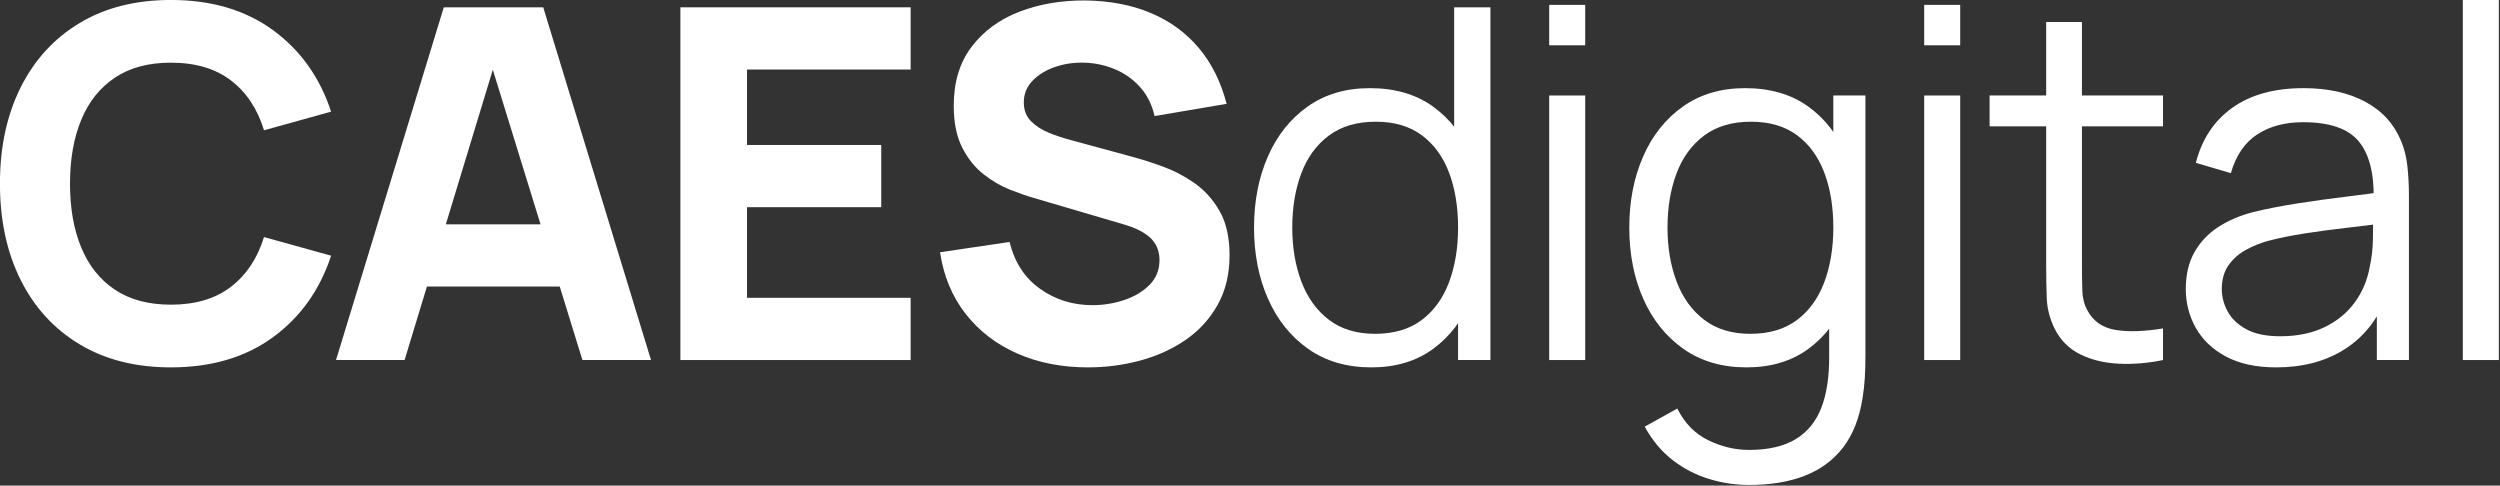
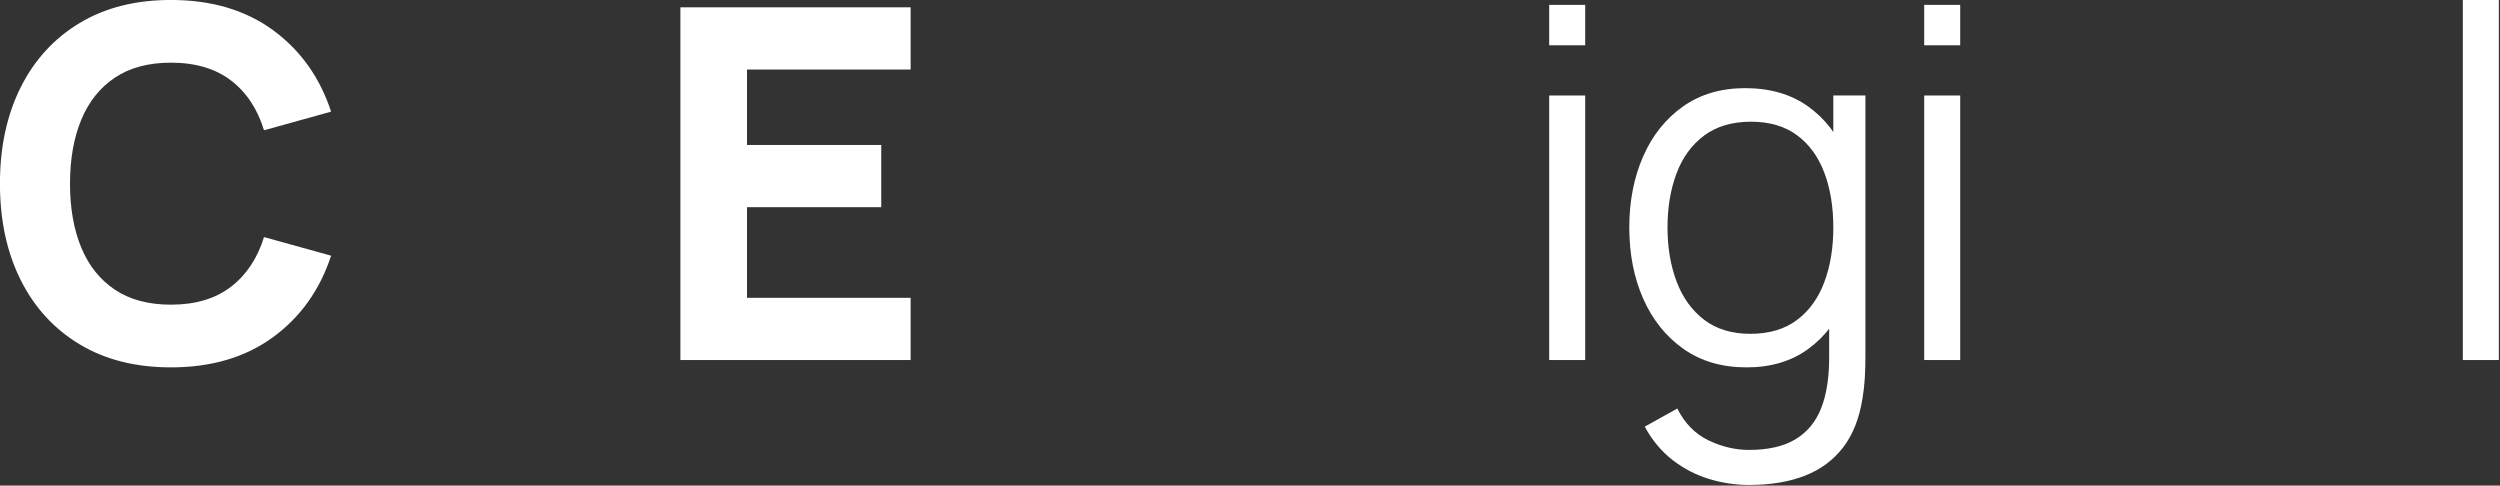
<svg xmlns="http://www.w3.org/2000/svg" width="100%" height="100%" viewBox="0 0 1879 365" version="1.1" xml:space="preserve" style="fill-rule:evenodd;clip-rule:evenodd;stroke-linejoin:round;stroke-miterlimit:2;">
  <rect x="0" y="0" width="1879" height="365" fill="#333333" stroke="none" />
  <g transform="matrix(1,0,0,1,-712.175,-4229.7)">
    <g transform="matrix(0.385,0,0,0.385,291.841,3936.44)">
      <path d="M1425.45,1478.91C1356.59,1478.91 1297.22,1463.93 1247.33,1433.96C1197.44,1404 1159.03,1362.08 1132.09,1308.2C1105.15,1254.33 1091.68,1191.69 1091.68,1120.28C1091.68,1048.88 1105.15,986.234 1132.09,932.36C1159.03,878.486 1197.44,836.566 1247.33,806.6C1297.22,776.635 1356.59,761.652 1425.45,761.652C1504.51,761.652 1570.89,781.257 1624.61,820.467C1678.32,859.678 1716.18,912.755 1738.17,979.699L1607.15,1016.04C1594.4,974.28 1572.88,941.844 1542.6,918.732C1512.32,895.62 1473.27,884.064 1425.45,884.064C1381.77,884.064 1345.35,893.787 1316.18,913.233C1287.02,932.679 1265.1,960.094 1250.44,995.479C1235.77,1030.86 1228.44,1072.46 1228.44,1120.28C1228.44,1168.1 1235.77,1209.7 1250.44,1245.09C1265.1,1280.47 1287.02,1307.88 1316.18,1327.33C1345.35,1346.78 1381.77,1356.5 1425.45,1356.5C1473.27,1356.5 1512.32,1344.86 1542.6,1321.59C1572.88,1298.32 1594.4,1265.97 1607.15,1224.52L1738.17,1260.87C1716.18,1327.81 1678.32,1380.89 1624.61,1420.1C1570.89,1459.31 1504.51,1478.91 1425.45,1478.91Z" style="fill:white;fill-rule:nonzero;" />
-       <path d="M1747.74,1464.57L1958.13,775.997L2152.27,775.997L2362.67,1464.57L2228.78,1464.57L2041.34,857.287L2066.2,857.287L1881.62,1464.57L1747.74,1464.57ZM1873.97,1321.12L1873.97,1199.66L2237.39,1199.66L2237.39,1321.12L1873.97,1321.12Z" style="fill:white;fill-rule:nonzero;" />
      <path d="M2420.05,1464.57L2420.05,775.997L2869.53,775.997L2869.53,897.453L2550.11,897.453L2550.11,1044.73L2812.15,1044.73L2812.15,1166.19L2550.11,1166.19L2550.11,1343.11L2869.53,1343.11L2869.53,1464.57L2420.05,1464.57Z" style="fill:white;fill-rule:nonzero;" />
-       <path d="M3215.73,1478.91C3164.72,1478.91 3118.74,1469.91 3077.78,1451.89C3036.81,1433.88 3003.18,1408.06 2976.88,1374.43C2950.58,1340.8 2933.93,1300.71 2926.91,1254.17L3062.71,1234.09C3072.28,1273.62 3092.04,1304.06 3122.01,1325.42C3151.97,1346.78 3186.08,1357.46 3224.34,1357.46C3245.69,1357.46 3266.41,1354.11 3286.5,1347.41C3306.58,1340.72 3323.08,1330.84 3335.99,1317.77C3348.9,1304.7 3355.36,1288.6 3355.36,1269.47C3355.36,1262.46 3354.32,1255.68 3352.25,1249.15C3350.18,1242.62 3346.75,1236.48 3341.97,1230.74C3337.18,1225 3330.41,1219.58 3321.64,1214.48C3312.88,1209.38 3301.8,1204.76 3288.41,1200.62L3109.57,1148.02C3096.18,1144.19 3080.64,1138.77 3062.95,1131.76C3045.26,1124.75 3028.12,1114.7 3011.55,1101.63C2994.97,1088.56 2981.18,1071.27 2970.19,1049.75C2959.19,1028.23 2953.69,1001.06 2953.69,968.223C2953.69,922 2965.33,883.586 2988.6,852.983C3011.87,822.38 3042.95,799.587 3081.84,784.604C3120.73,769.622 3163.77,762.29 3210.95,762.608C3258.45,763.246 3300.84,771.375 3338.14,786.995C3375.44,802.616 3406.68,825.329 3431.86,855.135C3457.05,884.941 3475.22,921.362 3486.38,964.398L3345.79,988.306C3340.69,965.992 3331.29,947.183 3317.58,931.882C3303.87,916.58 3287.53,904.945 3268.57,896.975C3249.6,889.006 3229.76,884.702 3209.03,884.064C3188.63,883.427 3169.43,886.216 3151.41,892.433C3133.4,898.649 3118.74,907.654 3107.42,919.449C3096.11,931.244 3090.45,945.271 3090.45,961.529C3090.45,976.511 3095.07,988.705 3104.31,998.109C3113.56,1007.51 3125.19,1015.08 3139.22,1020.82C3153.25,1026.56 3167.59,1031.34 3182.26,1035.17L3301.8,1067.68C3319.65,1072.46 3339.42,1078.76 3361.09,1086.57C3382.77,1094.38 3403.57,1105.22 3423.49,1119.09C3443.42,1132.95 3459.84,1151.2 3472.75,1173.84C3485.66,1196.47 3492.11,1225.16 3492.11,1259.91C3492.11,1296.89 3484.38,1329.16 3468.92,1356.74C3453.46,1384.31 3432.66,1407.11 3406.52,1425.12C3380.38,1443.13 3350.81,1456.6 3317.82,1465.52C3284.83,1474.45 3250.8,1478.91 3215.73,1478.91Z" style="fill:white;fill-rule:nonzero;" />
-       <path d="M3768.97,1478.91C3720.84,1478.91 3679.72,1466.88 3645.61,1442.81C3611.5,1418.74 3585.36,1386.15 3567.19,1345.02C3549.01,1303.9 3539.93,1257.52 3539.93,1205.88C3539.93,1154.55 3548.94,1108.33 3566.95,1067.2C3584.96,1026.08 3610.86,993.566 3644.65,969.658C3678.44,945.749 3718.93,933.795 3766.11,933.795C3814.56,933.795 3855.37,945.589 3888.52,969.179C3921.67,992.769 3946.78,1025.05 3963.83,1066.01C3980.89,1106.97 3989.41,1153.6 3989.41,1205.88C3989.41,1257.2 3980.97,1303.5 3964.07,1344.79C3947.17,1386.07 3922.31,1418.74 3889.47,1442.81C3856.64,1466.88 3816.47,1478.91 3768.97,1478.91ZM3776.15,1413.4C3812.81,1413.4 3843.09,1404.48 3867,1386.62C3890.91,1368.77 3908.76,1344.15 3920.56,1312.75C3932.35,1281.35 3938.25,1245.72 3938.25,1205.88C3938.25,1165.39 3932.35,1129.61 3920.56,1098.53C3908.76,1067.44 3890.99,1043.14 3867.24,1025.6C3843.49,1008.07 3813.61,999.304 3777.58,999.304C3740.6,999.304 3710,1008.39 3685.77,1026.56C3661.55,1044.73 3643.61,1069.44 3631.98,1100.68C3620.34,1131.92 3614.53,1166.98 3614.53,1205.88C3614.53,1245.09 3620.5,1280.39 3632.46,1311.79C3644.41,1343.19 3662.34,1367.98 3686.25,1386.15C3710.16,1404.32 3740.12,1413.4 3776.15,1413.4ZM3938.25,1464.57L3938.25,1075.81L3930.6,1075.81L3930.6,775.997L4001.37,775.997L4001.37,1464.57L3938.25,1464.57Z" style="fill:white;fill-rule:nonzero;" />
      <path d="M4116.13,850.114L4116.13,771.216L4186.42,771.216L4186.42,850.114L4116.13,850.114ZM4116.13,1464.57L4116.13,948.14L4186.42,948.14L4186.42,1464.57L4116.13,1464.57Z" style="fill:white;fill-rule:nonzero;" />
      <path d="M4506.32,1708.43C4479.86,1708.43 4453.8,1704.53 4428.14,1696.72C4402.48,1688.91 4378.81,1676.64 4357.13,1659.9C4335.45,1643.16 4317.28,1621.41 4302.62,1594.63L4366.21,1559.25C4380.56,1587.94 4400.72,1608.58 4426.7,1621.17C4452.68,1633.76 4479.22,1640.06 4506.32,1640.06C4543.62,1640.06 4573.82,1633.12 4596.93,1619.26C4620.04,1605.39 4636.86,1584.91 4647.38,1557.81C4657.9,1530.71 4663,1496.92 4662.68,1456.44L4662.68,1318.72L4670.81,1318.72L4670.81,948.14L4733.45,948.14L4733.45,1457.39C4733.45,1472.06 4733.05,1486.16 4732.26,1499.71C4731.46,1513.26 4729.94,1526.57 4727.71,1539.64C4721.66,1578.21 4709.14,1609.93 4690.18,1634.8C4671.21,1659.66 4646.34,1678.15 4615.58,1690.27C4584.82,1702.38 4548.4,1708.43 4506.32,1708.43ZM4501.54,1478.91C4453.4,1478.91 4412.28,1466.88 4378.17,1442.81C4344.06,1418.74 4317.92,1386.15 4299.75,1345.02C4281.58,1303.9 4272.49,1257.52 4272.49,1205.88C4272.49,1154.55 4281.5,1108.33 4299.51,1067.2C4317.52,1026.08 4343.42,993.566 4377.21,969.658C4411,945.749 4451.49,933.795 4498.67,933.795C4547.12,933.795 4587.93,945.589 4621.08,969.179C4654.23,992.769 4679.34,1025.05 4696.39,1066.01C4713.45,1106.97 4721.98,1153.6 4721.98,1205.88C4721.98,1257.2 4713.53,1303.5 4696.63,1344.79C4679.74,1386.07 4654.87,1418.74 4622.04,1442.81C4589.2,1466.88 4549.03,1478.91 4501.54,1478.91ZM4508.71,1413.4C4545.37,1413.4 4575.65,1404.48 4599.56,1386.62C4623.47,1368.77 4641.32,1344.15 4653.12,1312.75C4664.91,1281.35 4670.81,1245.72 4670.81,1205.88C4670.81,1165.39 4664.91,1129.61 4653.12,1098.53C4641.32,1067.44 4623.55,1043.14 4599.8,1025.6C4576.05,1008.07 4546.17,999.304 4510.14,999.304C4473.16,999.304 4442.56,1008.39 4418.34,1026.56C4394.11,1044.73 4376.18,1069.44 4364.54,1100.68C4352.9,1131.92 4347.09,1166.98 4347.09,1205.88C4347.09,1245.09 4353.06,1280.39 4365.02,1311.79C4376.97,1343.19 4394.9,1367.98 4418.81,1386.15C4442.72,1404.32 4472.69,1413.4 4508.71,1413.4Z" style="fill:white;fill-rule:nonzero;" />
      <path d="M4848.21,850.114L4848.21,771.216L4918.5,771.216L4918.5,850.114L4848.21,850.114ZM4848.21,1464.57L4848.21,948.14L4918.5,948.14L4918.5,1464.57L4848.21,1464.57Z" style="fill:white;fill-rule:nonzero;" />
-       <path d="M5314.43,1464.57C5285.42,1470.62 5256.81,1473.02 5228.6,1471.74C5200.39,1470.46 5175.2,1464.41 5153.05,1453.57C5130.89,1442.73 5114.08,1425.84 5102.6,1402.88C5093.36,1383.76 5088.34,1364.39 5087.54,1344.79C5086.74,1325.18 5086.34,1302.79 5086.34,1277.6L5086.34,804.688L5156.16,804.688L5156.16,1274.73C5156.16,1296.41 5156.4,1314.5 5156.87,1329.01C5157.35,1343.51 5160.62,1356.34 5166.68,1367.5C5178.15,1388.86 5196.4,1401.61 5221.43,1405.75C5246.45,1409.9 5277.45,1408.94 5314.43,1402.88L5314.43,1464.57ZM4975.89,1008.39L4975.89,948.14L5314.43,948.14L5314.43,1008.39L4975.89,1008.39Z" style="fill:white;fill-rule:nonzero;" />
-       <path d="M5535.35,1478.91C5496.46,1478.91 5463.86,1471.9 5437.56,1457.87C5411.26,1443.85 5391.58,1425.2 5378.51,1401.93C5365.44,1378.65 5358.9,1353.31 5358.9,1325.9C5358.9,1297.84 5364.56,1273.86 5375.88,1253.93C5387.19,1234.01 5402.65,1217.67 5422.26,1204.92C5441.86,1192.17 5464.58,1182.44 5490.4,1175.75C5516.54,1169.38 5545.47,1163.72 5577.19,1158.78C5608.91,1153.83 5639.99,1149.53 5670.43,1145.86C5700.88,1142.2 5727.57,1138.61 5750.53,1135.11L5725.66,1150.41C5726.62,1099.4 5716.73,1061.63 5696.01,1037.08C5675.29,1012.53 5639.27,1000.26 5587.95,1000.26C5552.56,1000.26 5522.68,1008.23 5498.29,1024.17C5473.9,1040.11 5456.77,1065.29 5446.89,1099.72L5378.51,1079.64C5390.3,1033.41 5414.05,997.551 5449.76,972.048C5485.46,946.546 5531.84,933.795 5588.9,933.795C5636.08,933.795 5676.17,942.641 5709.16,960.333C5742.16,978.026 5765.51,1003.61 5779.22,1037.08C5785.59,1052.06 5789.74,1068.8 5791.65,1087.29C5793.56,1105.78 5794.52,1124.59 5794.52,1143.71L5794.52,1464.57L5731.88,1464.57L5731.88,1334.98L5750.05,1342.63C5732.51,1386.94 5705.26,1420.73 5668.28,1444.01C5631.3,1467.28 5586.99,1478.91 5535.35,1478.91ZM5543.48,1418.18C5576.31,1418.18 5605,1412.29 5629.55,1400.49C5654.09,1388.7 5673.86,1372.52 5688.84,1351.96C5703.82,1331.4 5713.55,1308.2 5718.01,1282.38C5721.84,1265.81 5723.91,1247.56 5724.23,1227.63C5724.55,1207.71 5724.7,1192.81 5724.7,1182.92L5751.48,1196.79C5727.57,1199.98 5701.67,1203.16 5673.78,1206.35C5645.89,1209.54 5618.47,1213.21 5591.53,1217.35C5564.6,1221.5 5540.29,1226.44 5518.61,1232.17C5503.95,1236.32 5489.76,1242.14 5476.05,1249.63C5462.35,1257.12 5451.11,1267.08 5442.34,1279.51C5433.58,1291.95 5429.19,1307.41 5429.19,1325.9C5429.19,1340.88 5432.94,1355.38 5440.43,1369.41C5447.92,1383.44 5460.03,1395.07 5476.77,1404.32C5493.51,1413.56 5515.74,1418.18 5543.48,1418.18Z" style="fill:white;fill-rule:nonzero;" />
      <rect x="5899.72" y="761.652" width="70.291" height="702.915" style="fill:white;fill-rule:nonzero;" />
    </g>
  </g>
</svg>